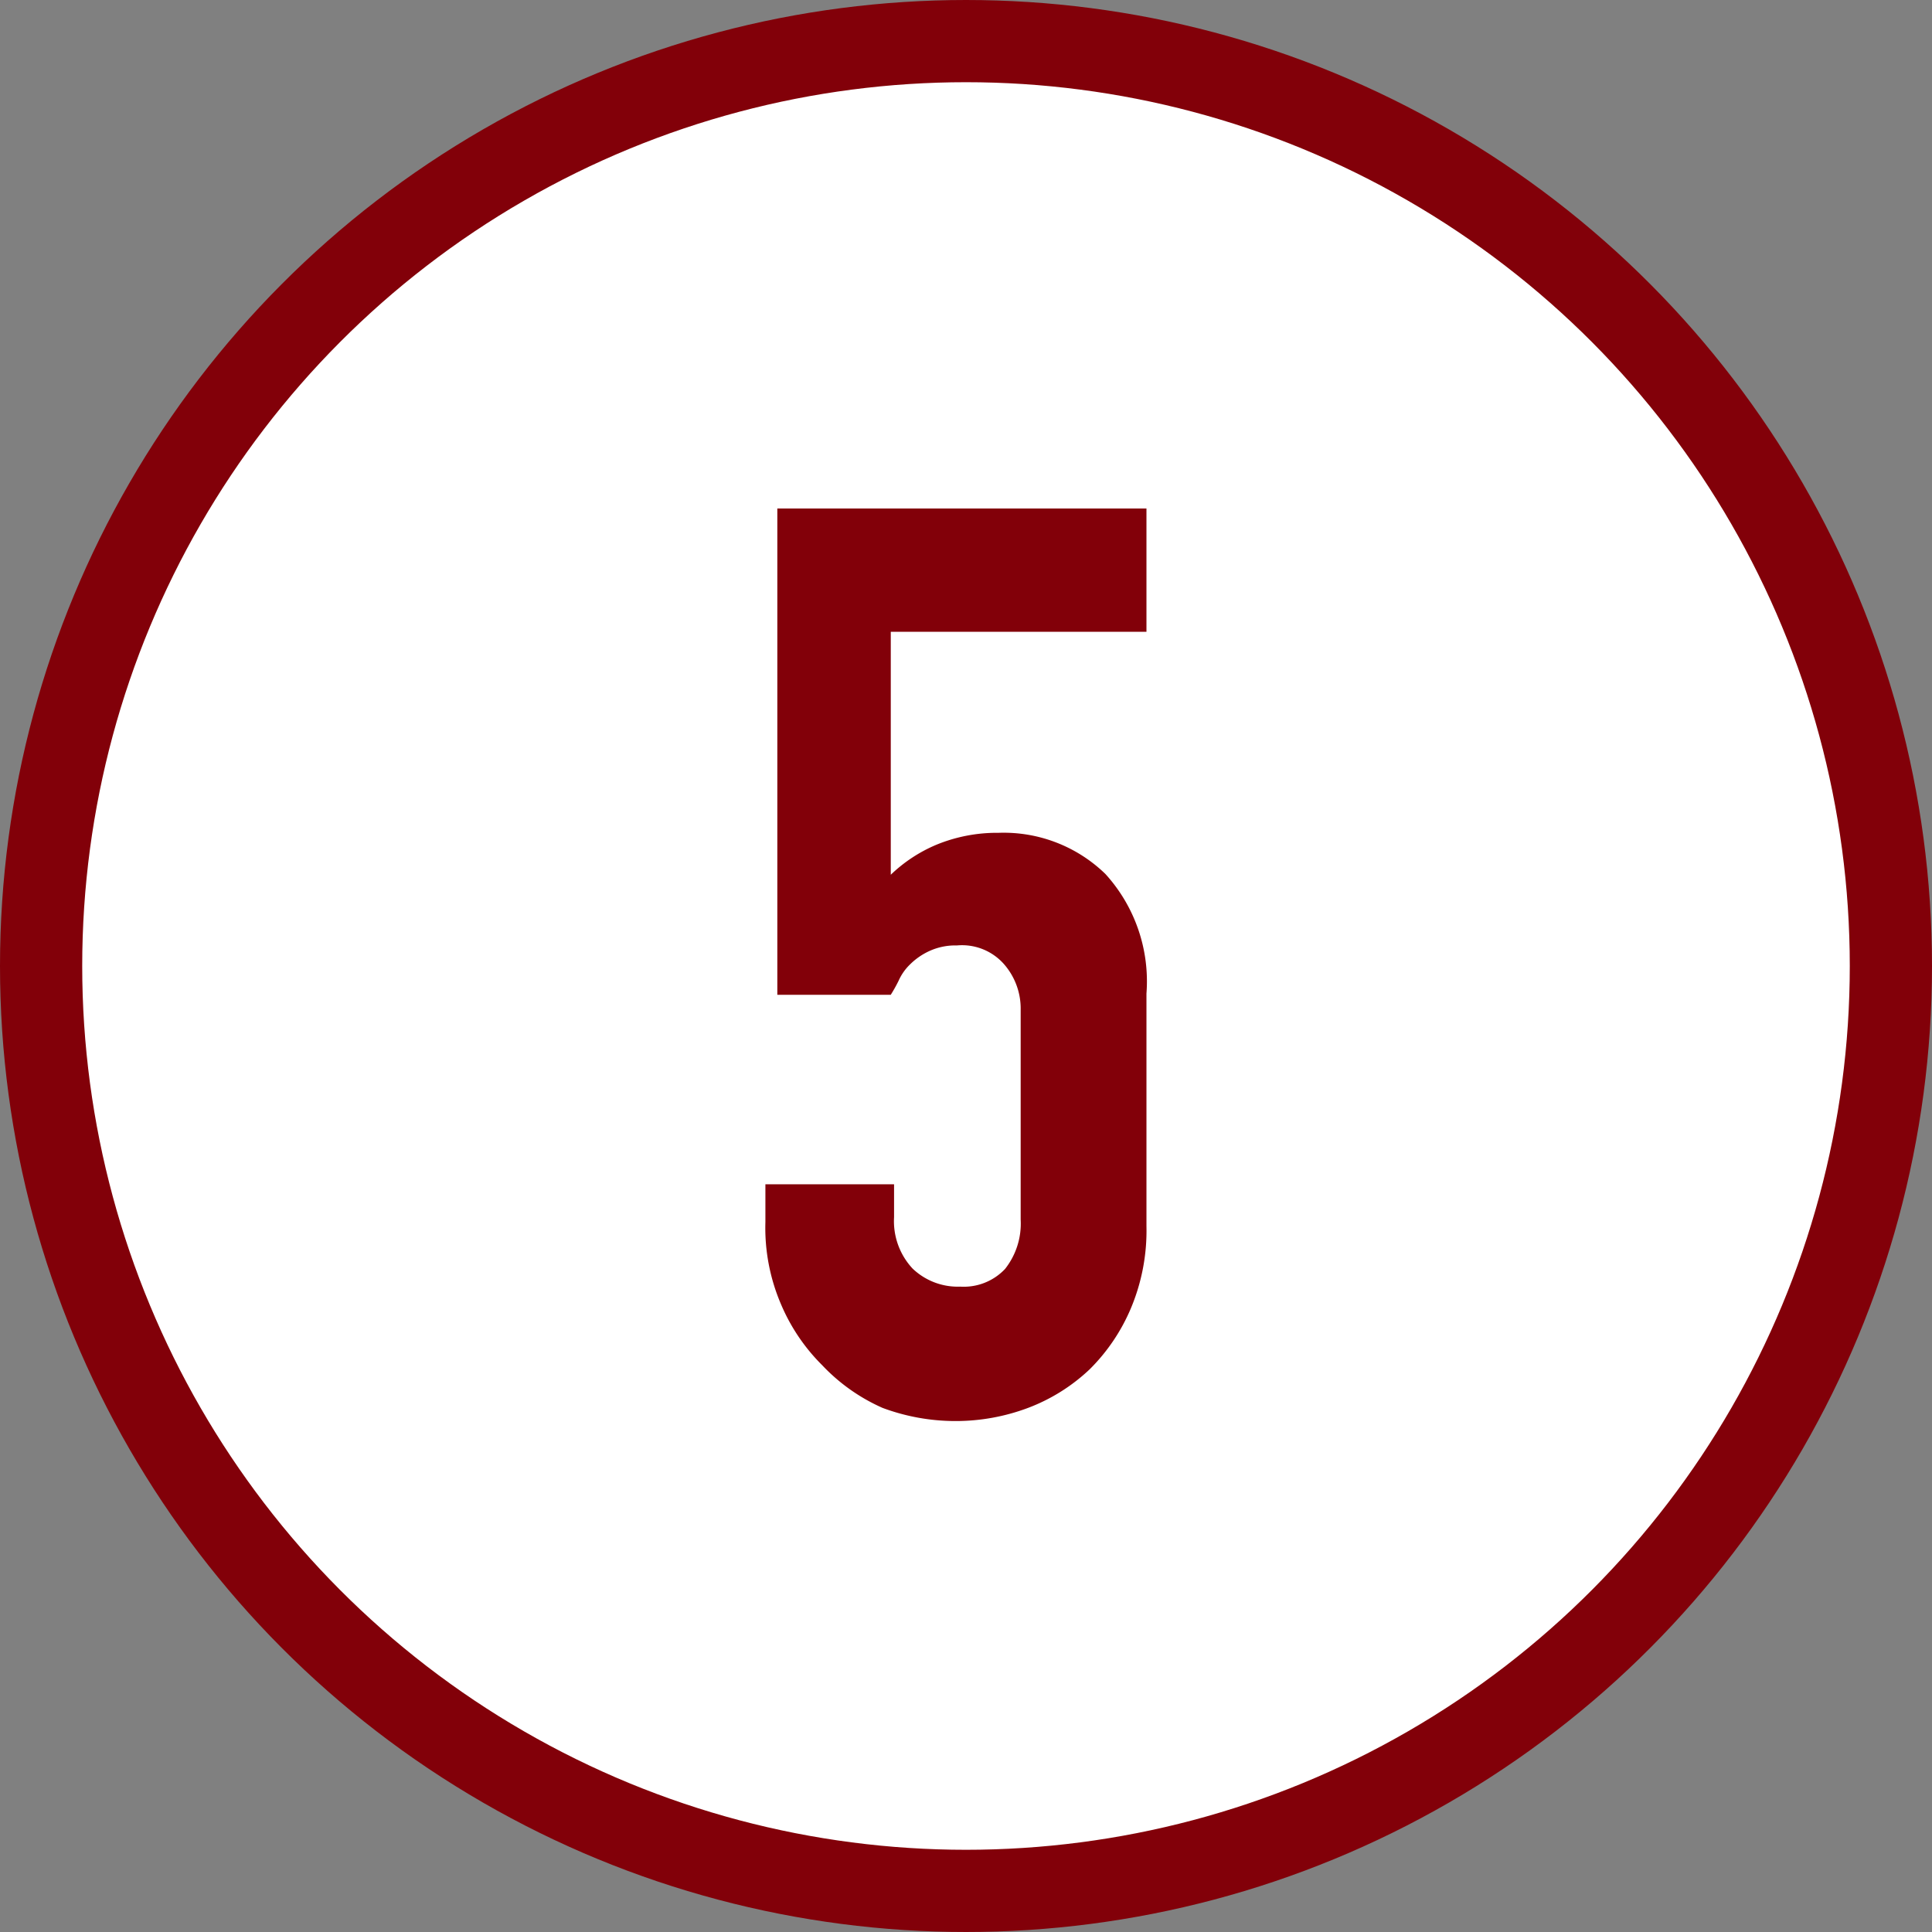
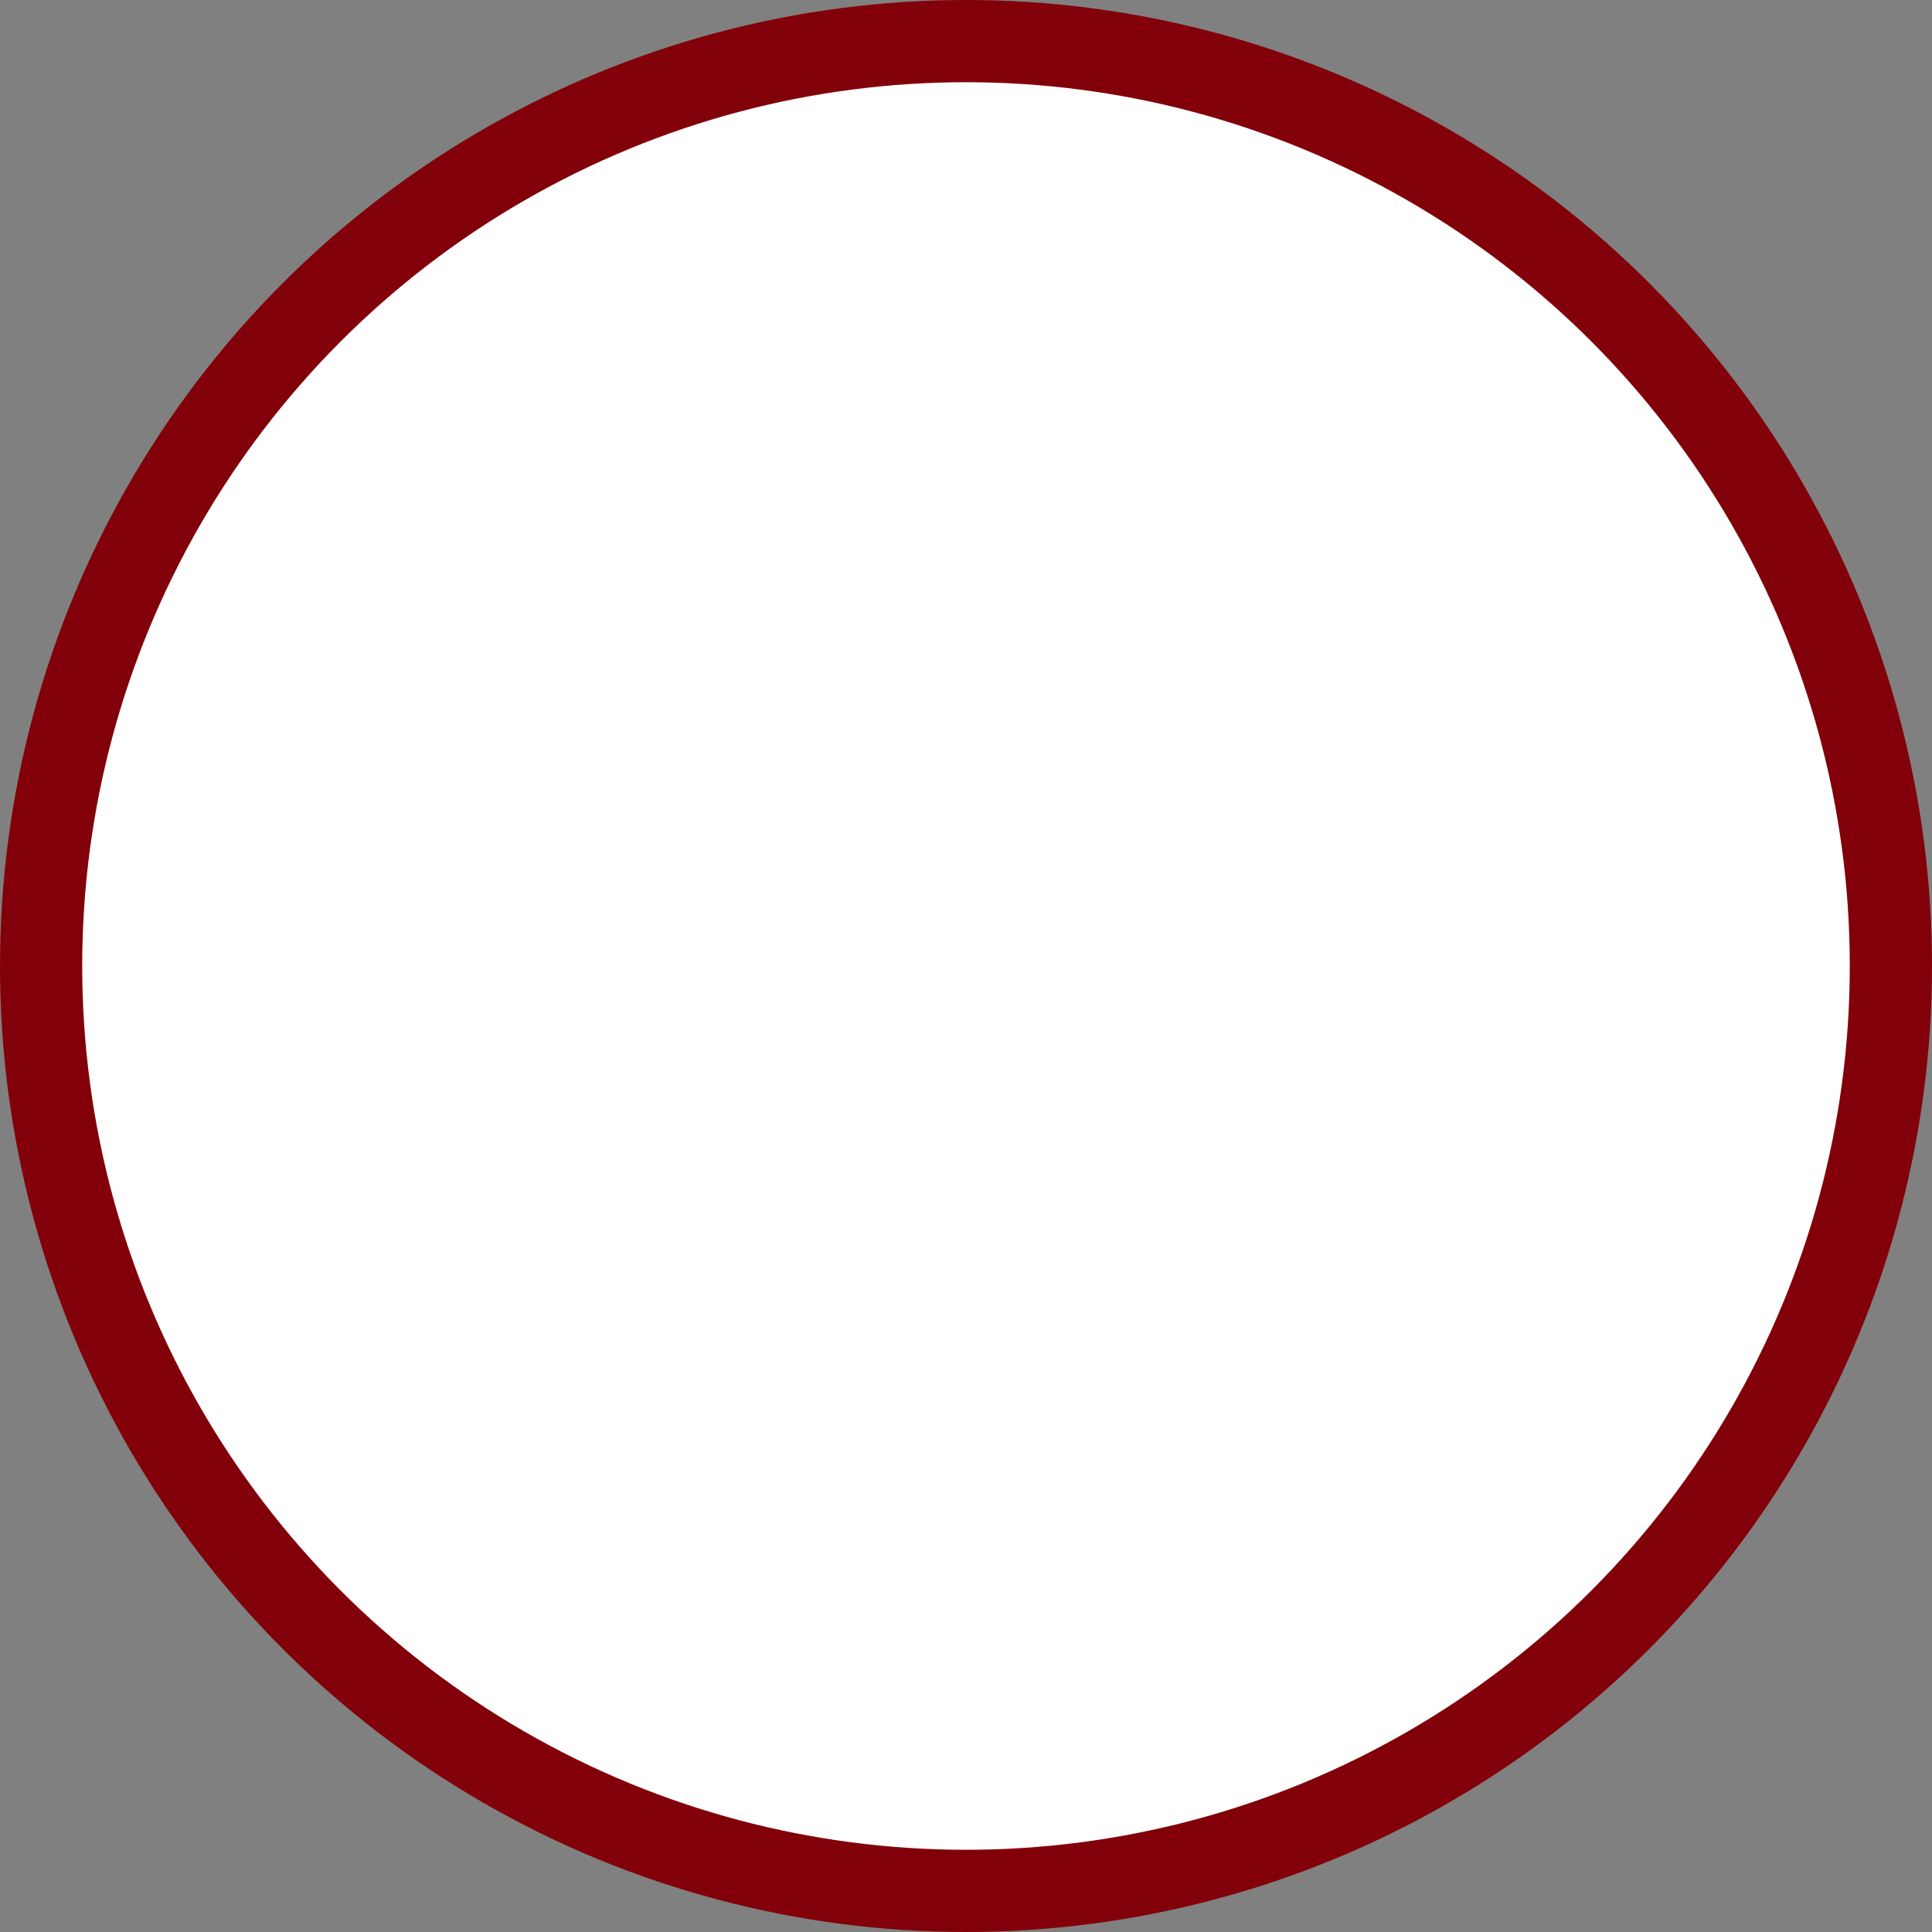
<svg xmlns="http://www.w3.org/2000/svg" viewBox="0 0 47 47">
  <rect x="0" y="0" width="47" height="47" fill="#808080" stroke="none" />
  <defs>
    <style>.a{fill:#fff;stroke:#820009;stroke-linecap:round;stroke-linejoin:round;stroke-width:2px;}.b{fill:#820009;}</style>
  </defs>
  <circle class="a" cx="23.5" cy="23.5" r="22.5" />
-   <path class="b" d="M27.89,12.37v3H21.67v5.91a3.63,3.63,0,0,1,1.11-.73,3.87,3.87,0,0,1,1.51-.29,3.55,3.55,0,0,1,2.6,1,3.88,3.88,0,0,1,1,2.91v5.66a4.87,4.87,0,0,1-.38,2,4.62,4.62,0,0,1-1,1.48,4.48,4.48,0,0,1-1.5.94,5,5,0,0,1-1.77.32,5.08,5.08,0,0,1-1.77-.32A4.54,4.54,0,0,1,20,33.21a4.62,4.62,0,0,1-1-1.48,4.71,4.71,0,0,1-.38-2v-.92h3.13v.8a1.69,1.69,0,0,0,.45,1.25,1.59,1.59,0,0,0,1.16.44,1.38,1.38,0,0,0,1.09-.43,1.78,1.78,0,0,0,.38-1.2V24.56a1.64,1.64,0,0,0-.41-1.11A1.36,1.36,0,0,0,23.28,23a1.52,1.52,0,0,0-.68.14,1.63,1.63,0,0,0-.46.32,1.27,1.27,0,0,0-.28.4,3.77,3.77,0,0,1-.19.34H18.91V12.37Z" />
</svg>